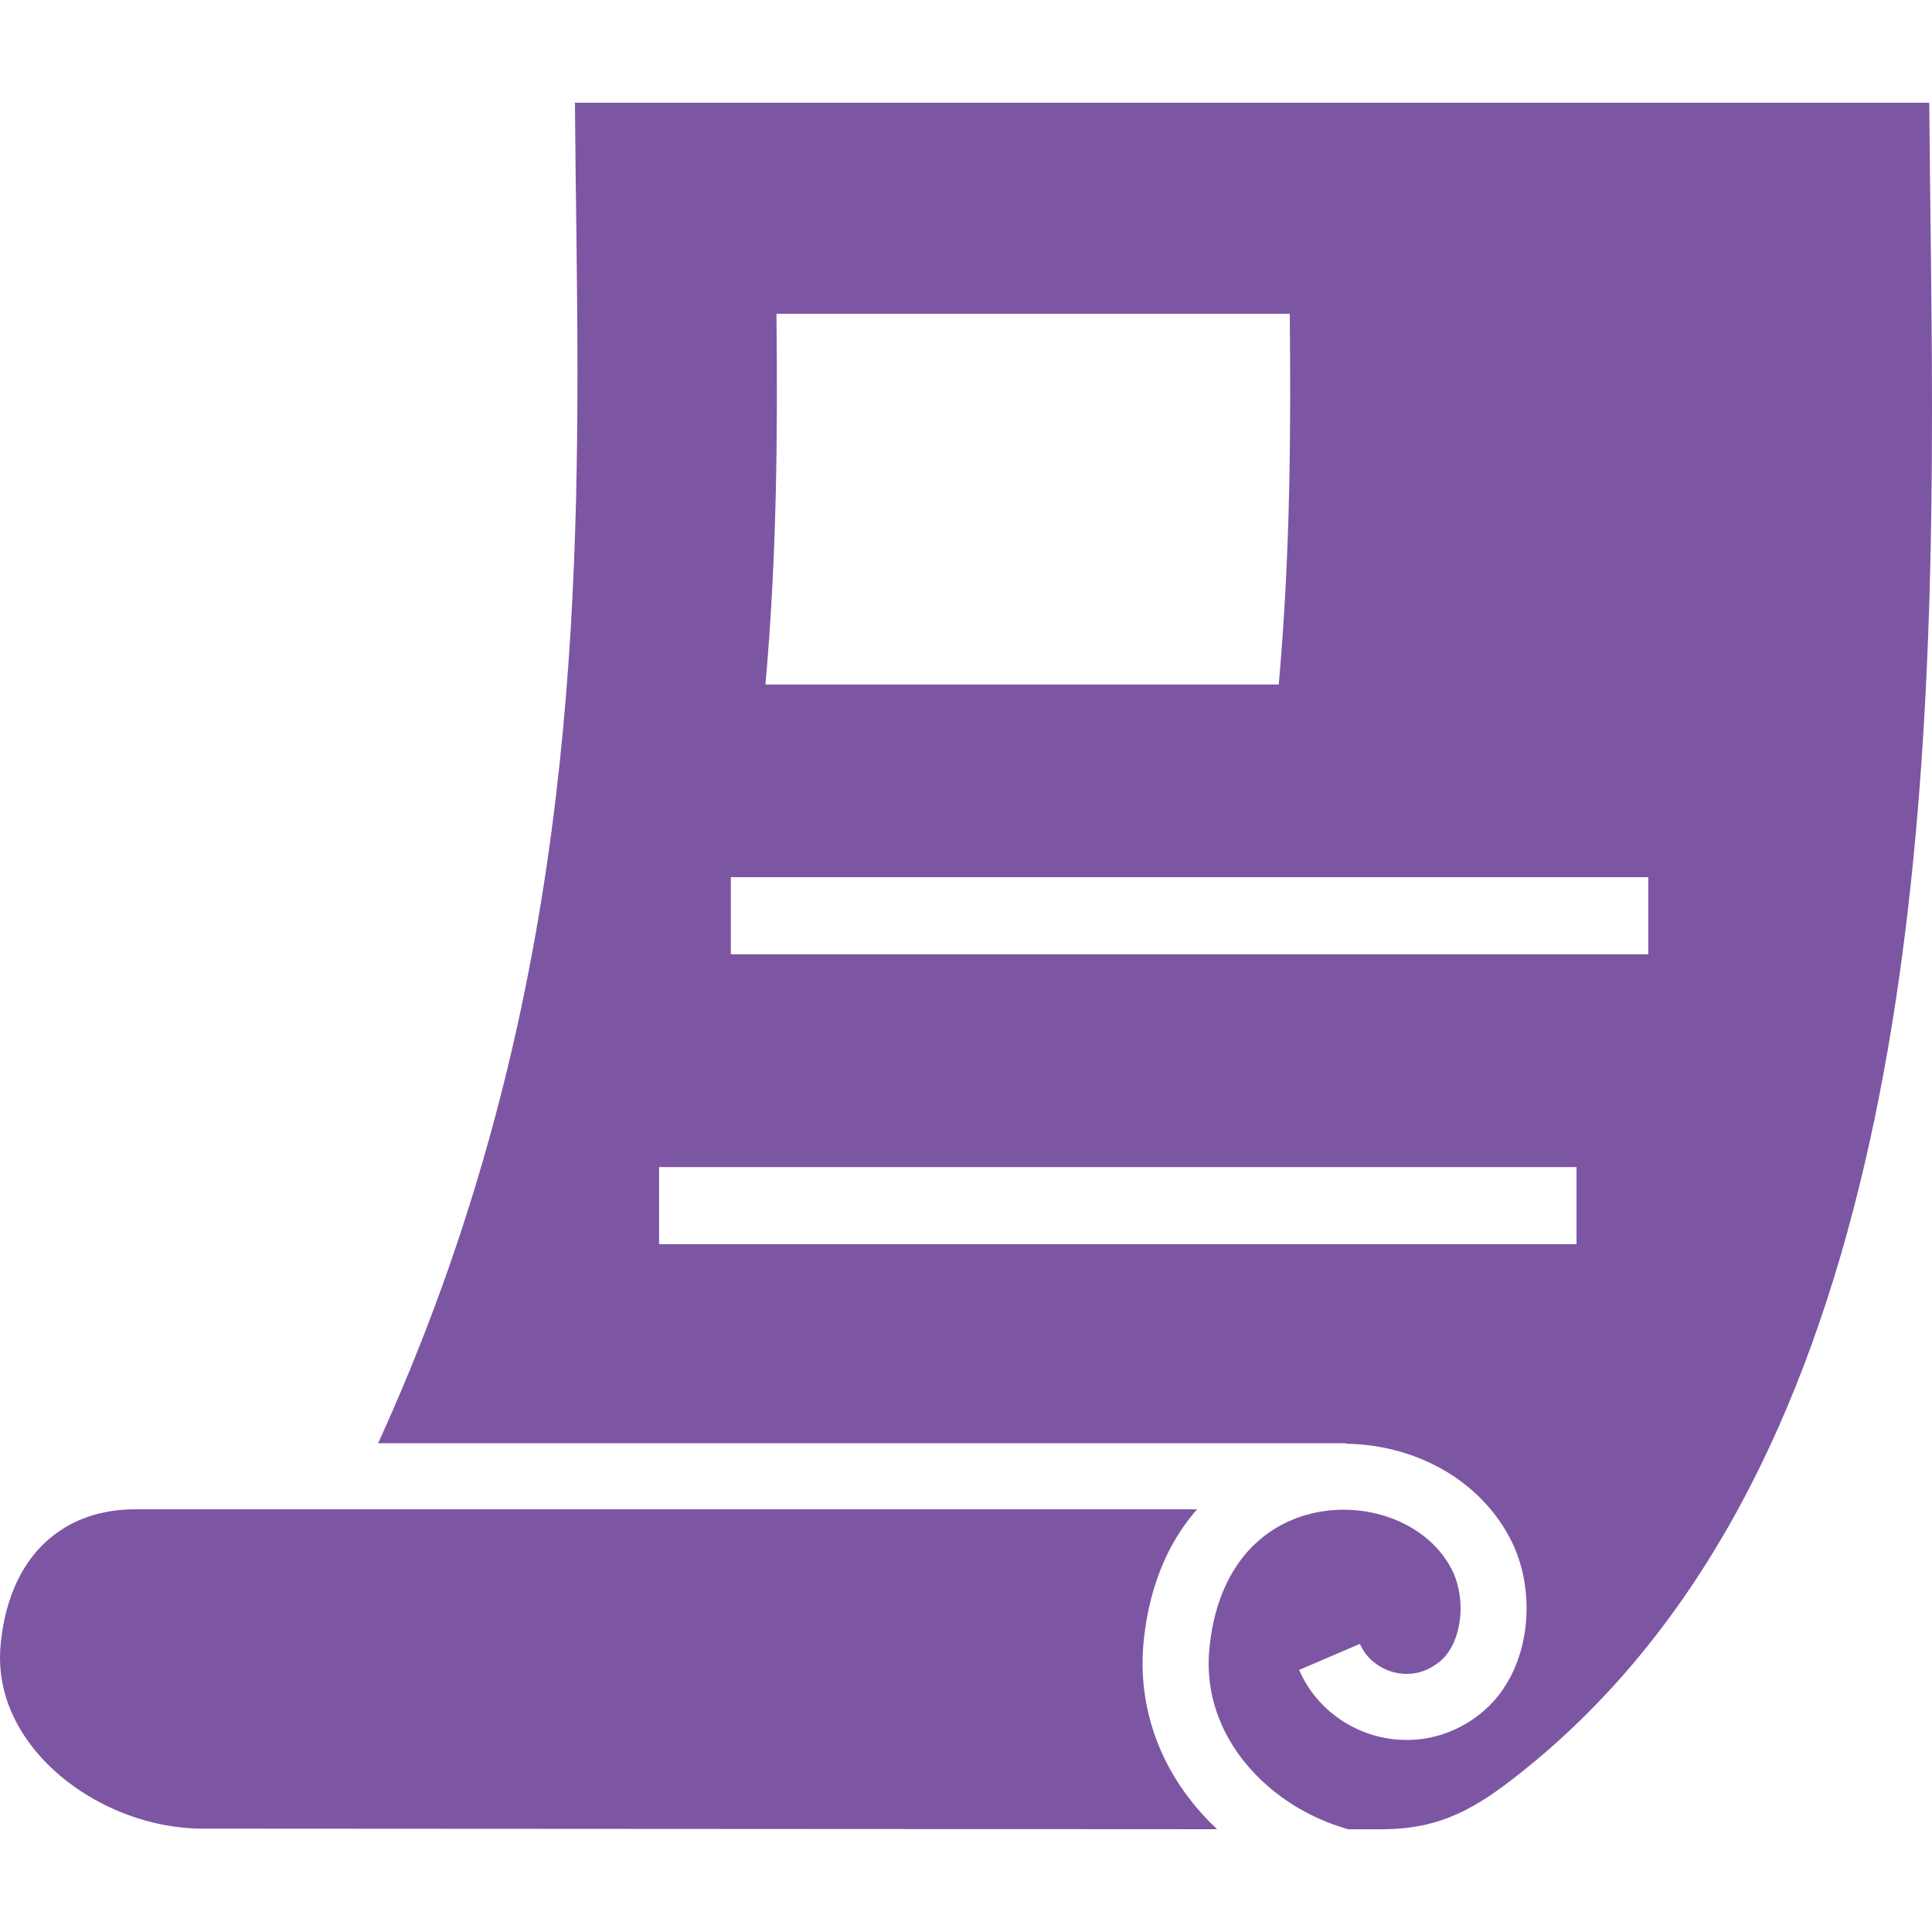
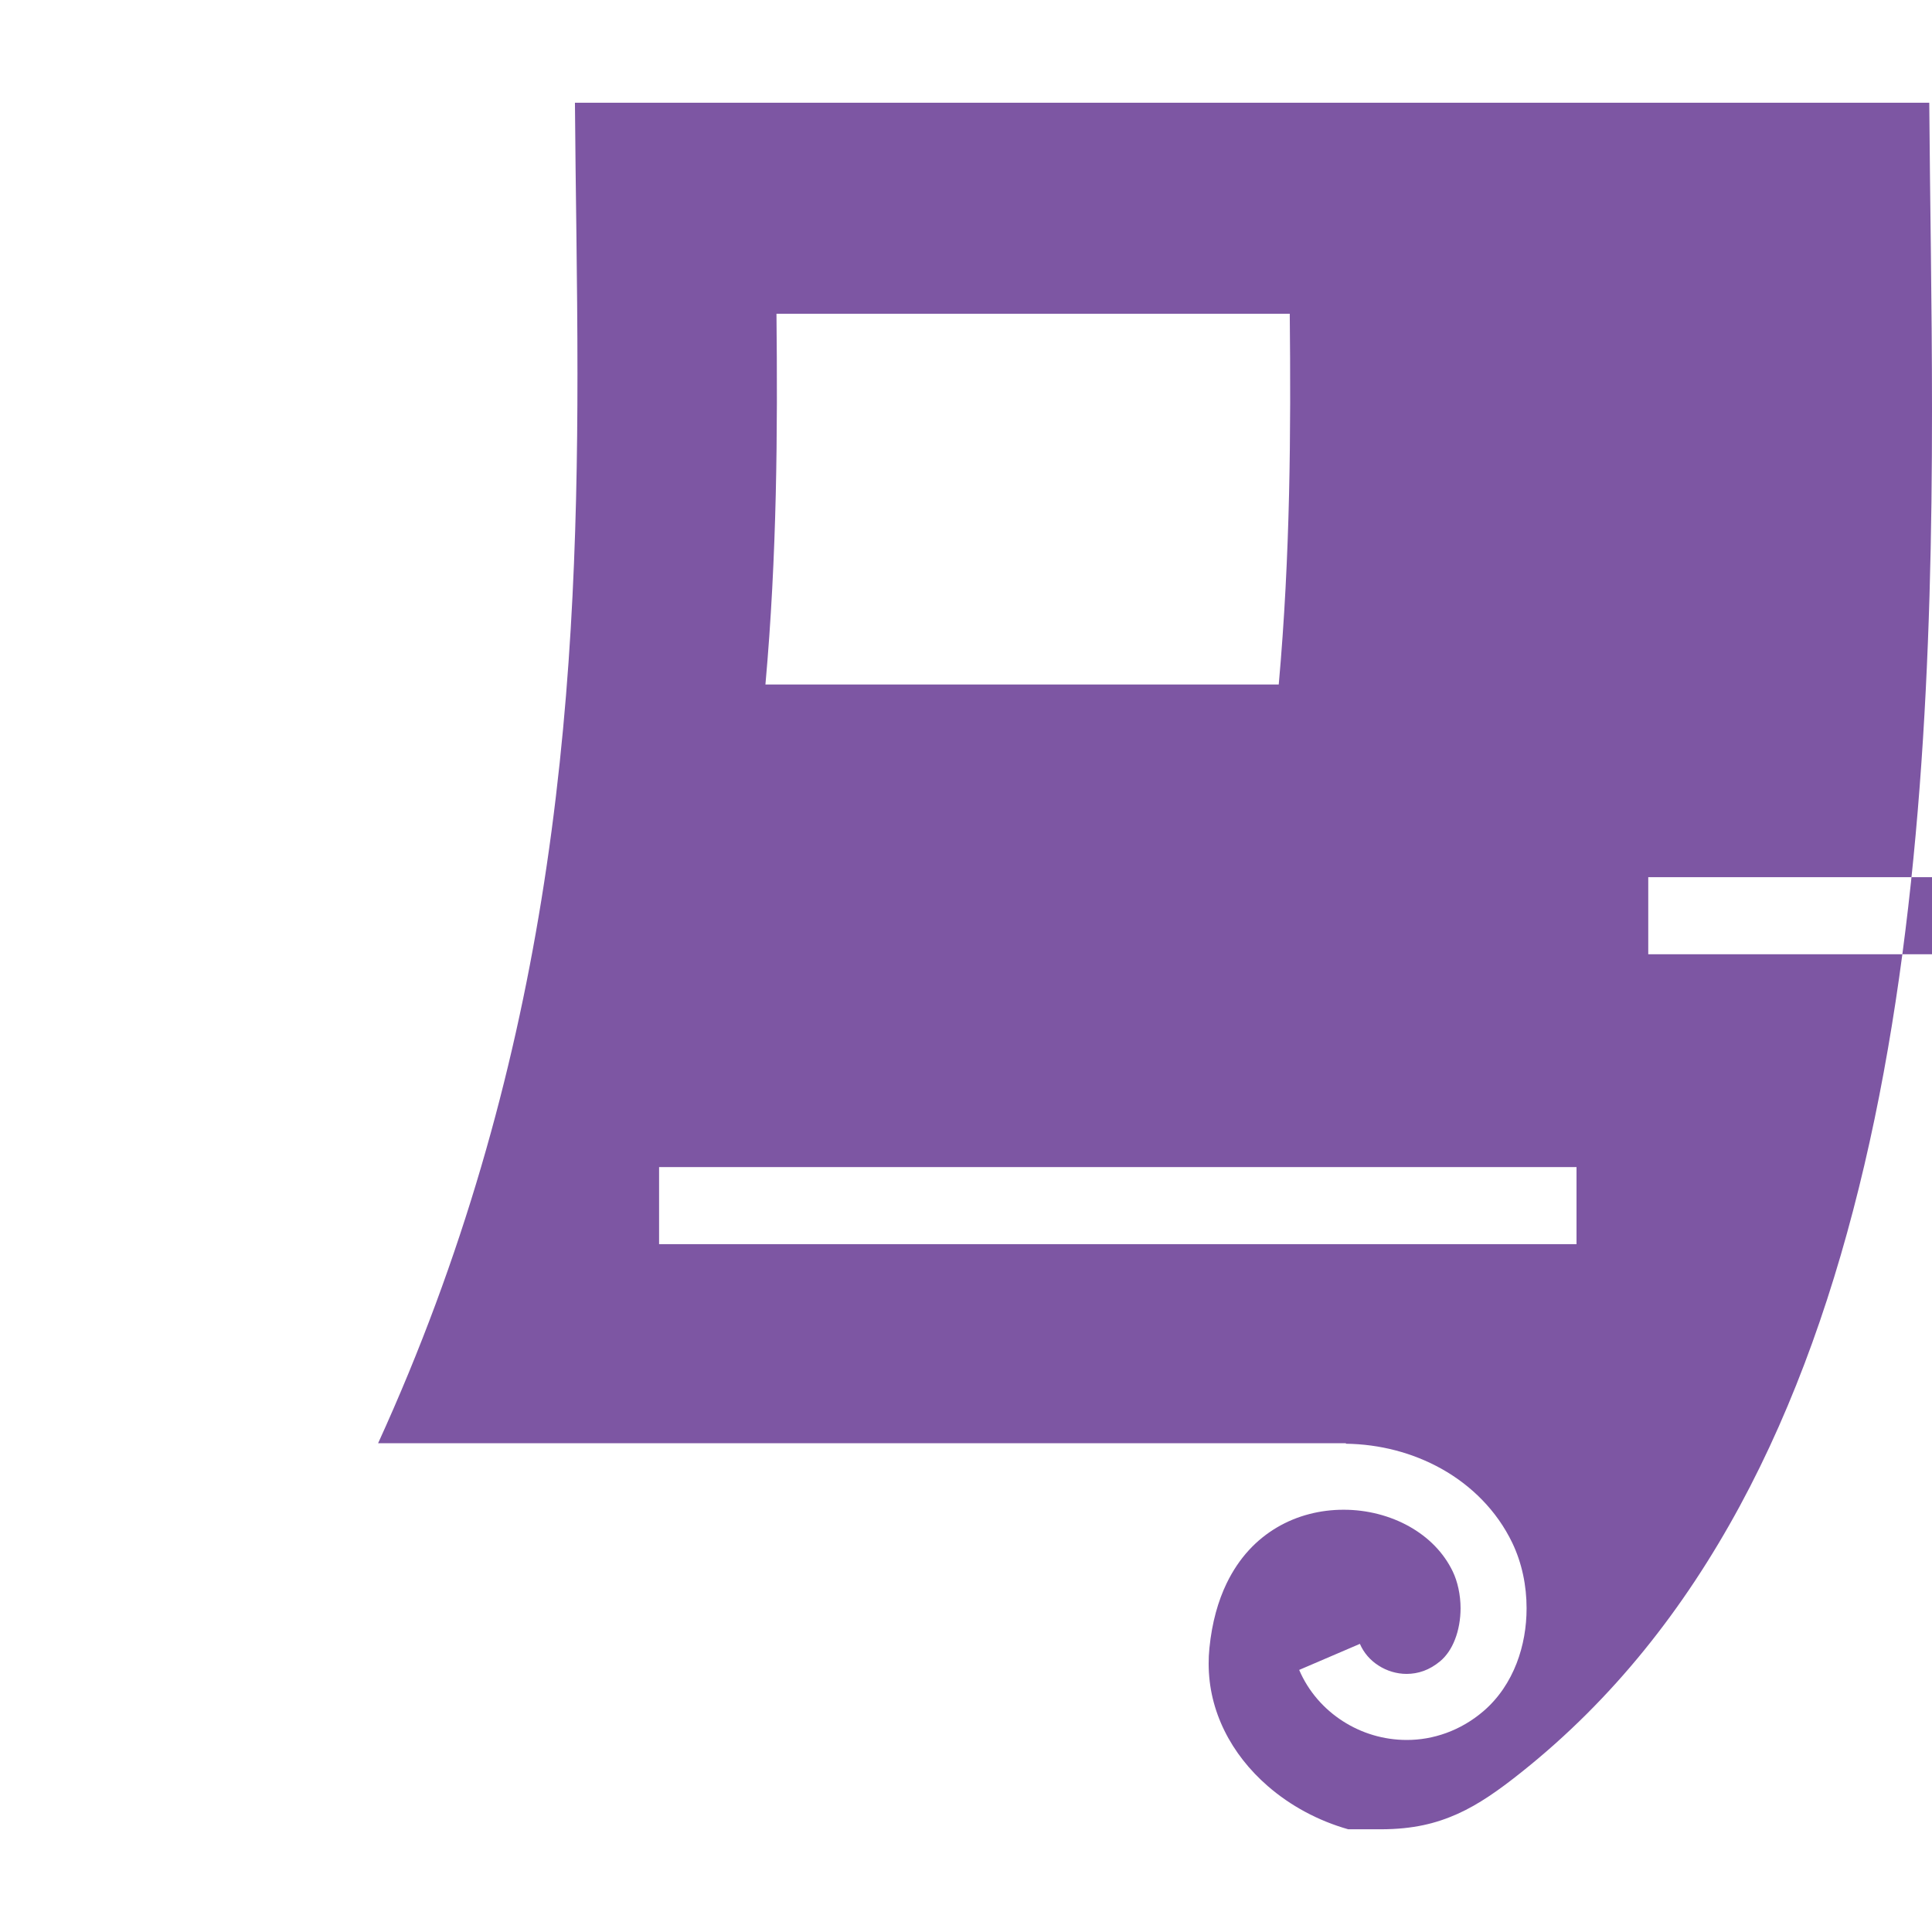
<svg xmlns="http://www.w3.org/2000/svg" height="800px" width="800px" version="1.1" id="_x32_" viewBox="0 0 512 512" xml:space="preserve">
  <style type="text/css">
	.st0{fill:#7d56a3;}
</style>
  <g>
-     <path class="st0" d="M302.793,440.856c0-1.925,0.096-3.861,0.286-5.834c0.868-8.667,3.013-16.371,6.216-23.006   c2.174-4.529,4.891-8.533,7.942-12.032H35.753c-6.292,0-12.518,1.373-17.829,4.405c-5.32,3.06-9.83,7.522-13.166,14.234   c-2.212,4.49-3.881,10.049-4.577,16.989C0.057,436.853,0,438.073,0,439.274c0,4.577,0.848,8.876,2.441,13.004   c1.601,4.119,3.947,8.066,6.96,11.718c5.996,7.294,14.711,13.338,24.321,16.904c6.398,2.393,13.157,3.68,19.678,3.709h-0.01   l269.158,0.152c-5.597-5.244-10.316-11.403-13.748-18.334C304.986,458.714,302.793,450.029,302.793,440.856z" />
-     <path class="st0" d="M511.276,27.22H152.364c0.162,22.815,0.668,46.764,0.668,71.82c0,43.581-1.583,90.345-9.573,139.522   c-7.484,46.098-20.622,94.32-43.256,143.907h256.477v0.134c8.914,0.114,17.685,2.364,25.37,6.664   c7.837,4.395,14.597,11.022,18.726,19.612c2.573,5.387,3.785,11.345,3.785,17.333c0,4.93-0.83,9.907-2.651,14.606   c-1.83,4.701-4.691,9.162-8.819,12.69c-6.026,5.158-13.339,7.628-20.308,7.598c-6.092,0-11.947-1.783-16.913-4.976   c-4.977-3.194-9.115-7.838-11.575-13.586l16.093-6.903c1.012,2.355,2.727,4.339,4.939,5.749c2.193,1.421,4.824,2.212,7.456,2.212   c3.022-0.02,6.016-0.954,8.952-3.423c1.563-1.335,2.908-3.251,3.852-5.702c0.954-2.431,1.478-5.339,1.478-8.266   c0-3.565-0.792-7.102-2.069-9.753c-2.422-5.025-6.417-9.057-11.518-11.928c-5.082-2.851-11.221-4.452-17.419-4.433   c-6.14-0.01-12.29,1.526-17.639,4.681c-5.358,3.175-9.991,7.894-13.357,14.835c-2.231,4.634-3.871,10.287-4.557,17.161   c-0.144,1.382-0.2,2.746-0.2,4.081c0,6.388,1.496,12.338,4.195,17.81c2.697,5.473,6.616,10.449,11.46,14.654   c5.997,5.225,13.366,9.2,21.308,11.451l8.771,0.009c8.524-0.028,14.559-1.553,20.222-4.08c5.635-2.527,10.983-6.293,17.066-11.155   c24.121-19.23,42.951-43.123,57.729-70.409c14.777-27.286,25.428-57.958,33.006-90.326C509.245,244.073,512.02,172.662,512,108.717   C512,79.59,511.447,52.036,511.276,27.22z M205.774,83.147h136.024c0.314,31.072,0.162,63.926-2.918,98.248H202.847   C205.928,147.073,206.09,114.218,205.774,83.147z M417.794,329.717H174.665v-20.431h243.129V329.717z M436.805,252.882H193.676   V232.46h243.129V252.882z" />
+     <path class="st0" d="M511.276,27.22H152.364c0.162,22.815,0.668,46.764,0.668,71.82c0,43.581-1.583,90.345-9.573,139.522   c-7.484,46.098-20.622,94.32-43.256,143.907h256.477v0.134c8.914,0.114,17.685,2.364,25.37,6.664   c7.837,4.395,14.597,11.022,18.726,19.612c2.573,5.387,3.785,11.345,3.785,17.333c0,4.93-0.83,9.907-2.651,14.606   c-1.83,4.701-4.691,9.162-8.819,12.69c-6.026,5.158-13.339,7.628-20.308,7.598c-6.092,0-11.947-1.783-16.913-4.976   c-4.977-3.194-9.115-7.838-11.575-13.586l16.093-6.903c1.012,2.355,2.727,4.339,4.939,5.749c2.193,1.421,4.824,2.212,7.456,2.212   c3.022-0.02,6.016-0.954,8.952-3.423c1.563-1.335,2.908-3.251,3.852-5.702c0.954-2.431,1.478-5.339,1.478-8.266   c0-3.565-0.792-7.102-2.069-9.753c-2.422-5.025-6.417-9.057-11.518-11.928c-5.082-2.851-11.221-4.452-17.419-4.433   c-6.14-0.01-12.29,1.526-17.639,4.681c-5.358,3.175-9.991,7.894-13.357,14.835c-2.231,4.634-3.871,10.287-4.557,17.161   c-0.144,1.382-0.2,2.746-0.2,4.081c0,6.388,1.496,12.338,4.195,17.81c2.697,5.473,6.616,10.449,11.46,14.654   c5.997,5.225,13.366,9.2,21.308,11.451l8.771,0.009c8.524-0.028,14.559-1.553,20.222-4.08c5.635-2.527,10.983-6.293,17.066-11.155   c24.121-19.23,42.951-43.123,57.729-70.409c14.777-27.286,25.428-57.958,33.006-90.326C509.245,244.073,512.02,172.662,512,108.717   C512,79.59,511.447,52.036,511.276,27.22z M205.774,83.147h136.024c0.314,31.072,0.162,63.926-2.918,98.248H202.847   C205.928,147.073,206.09,114.218,205.774,83.147z M417.794,329.717H174.665v-20.431h243.129V329.717z M436.805,252.882V232.46h243.129V252.882z" />
  </g>
</svg>